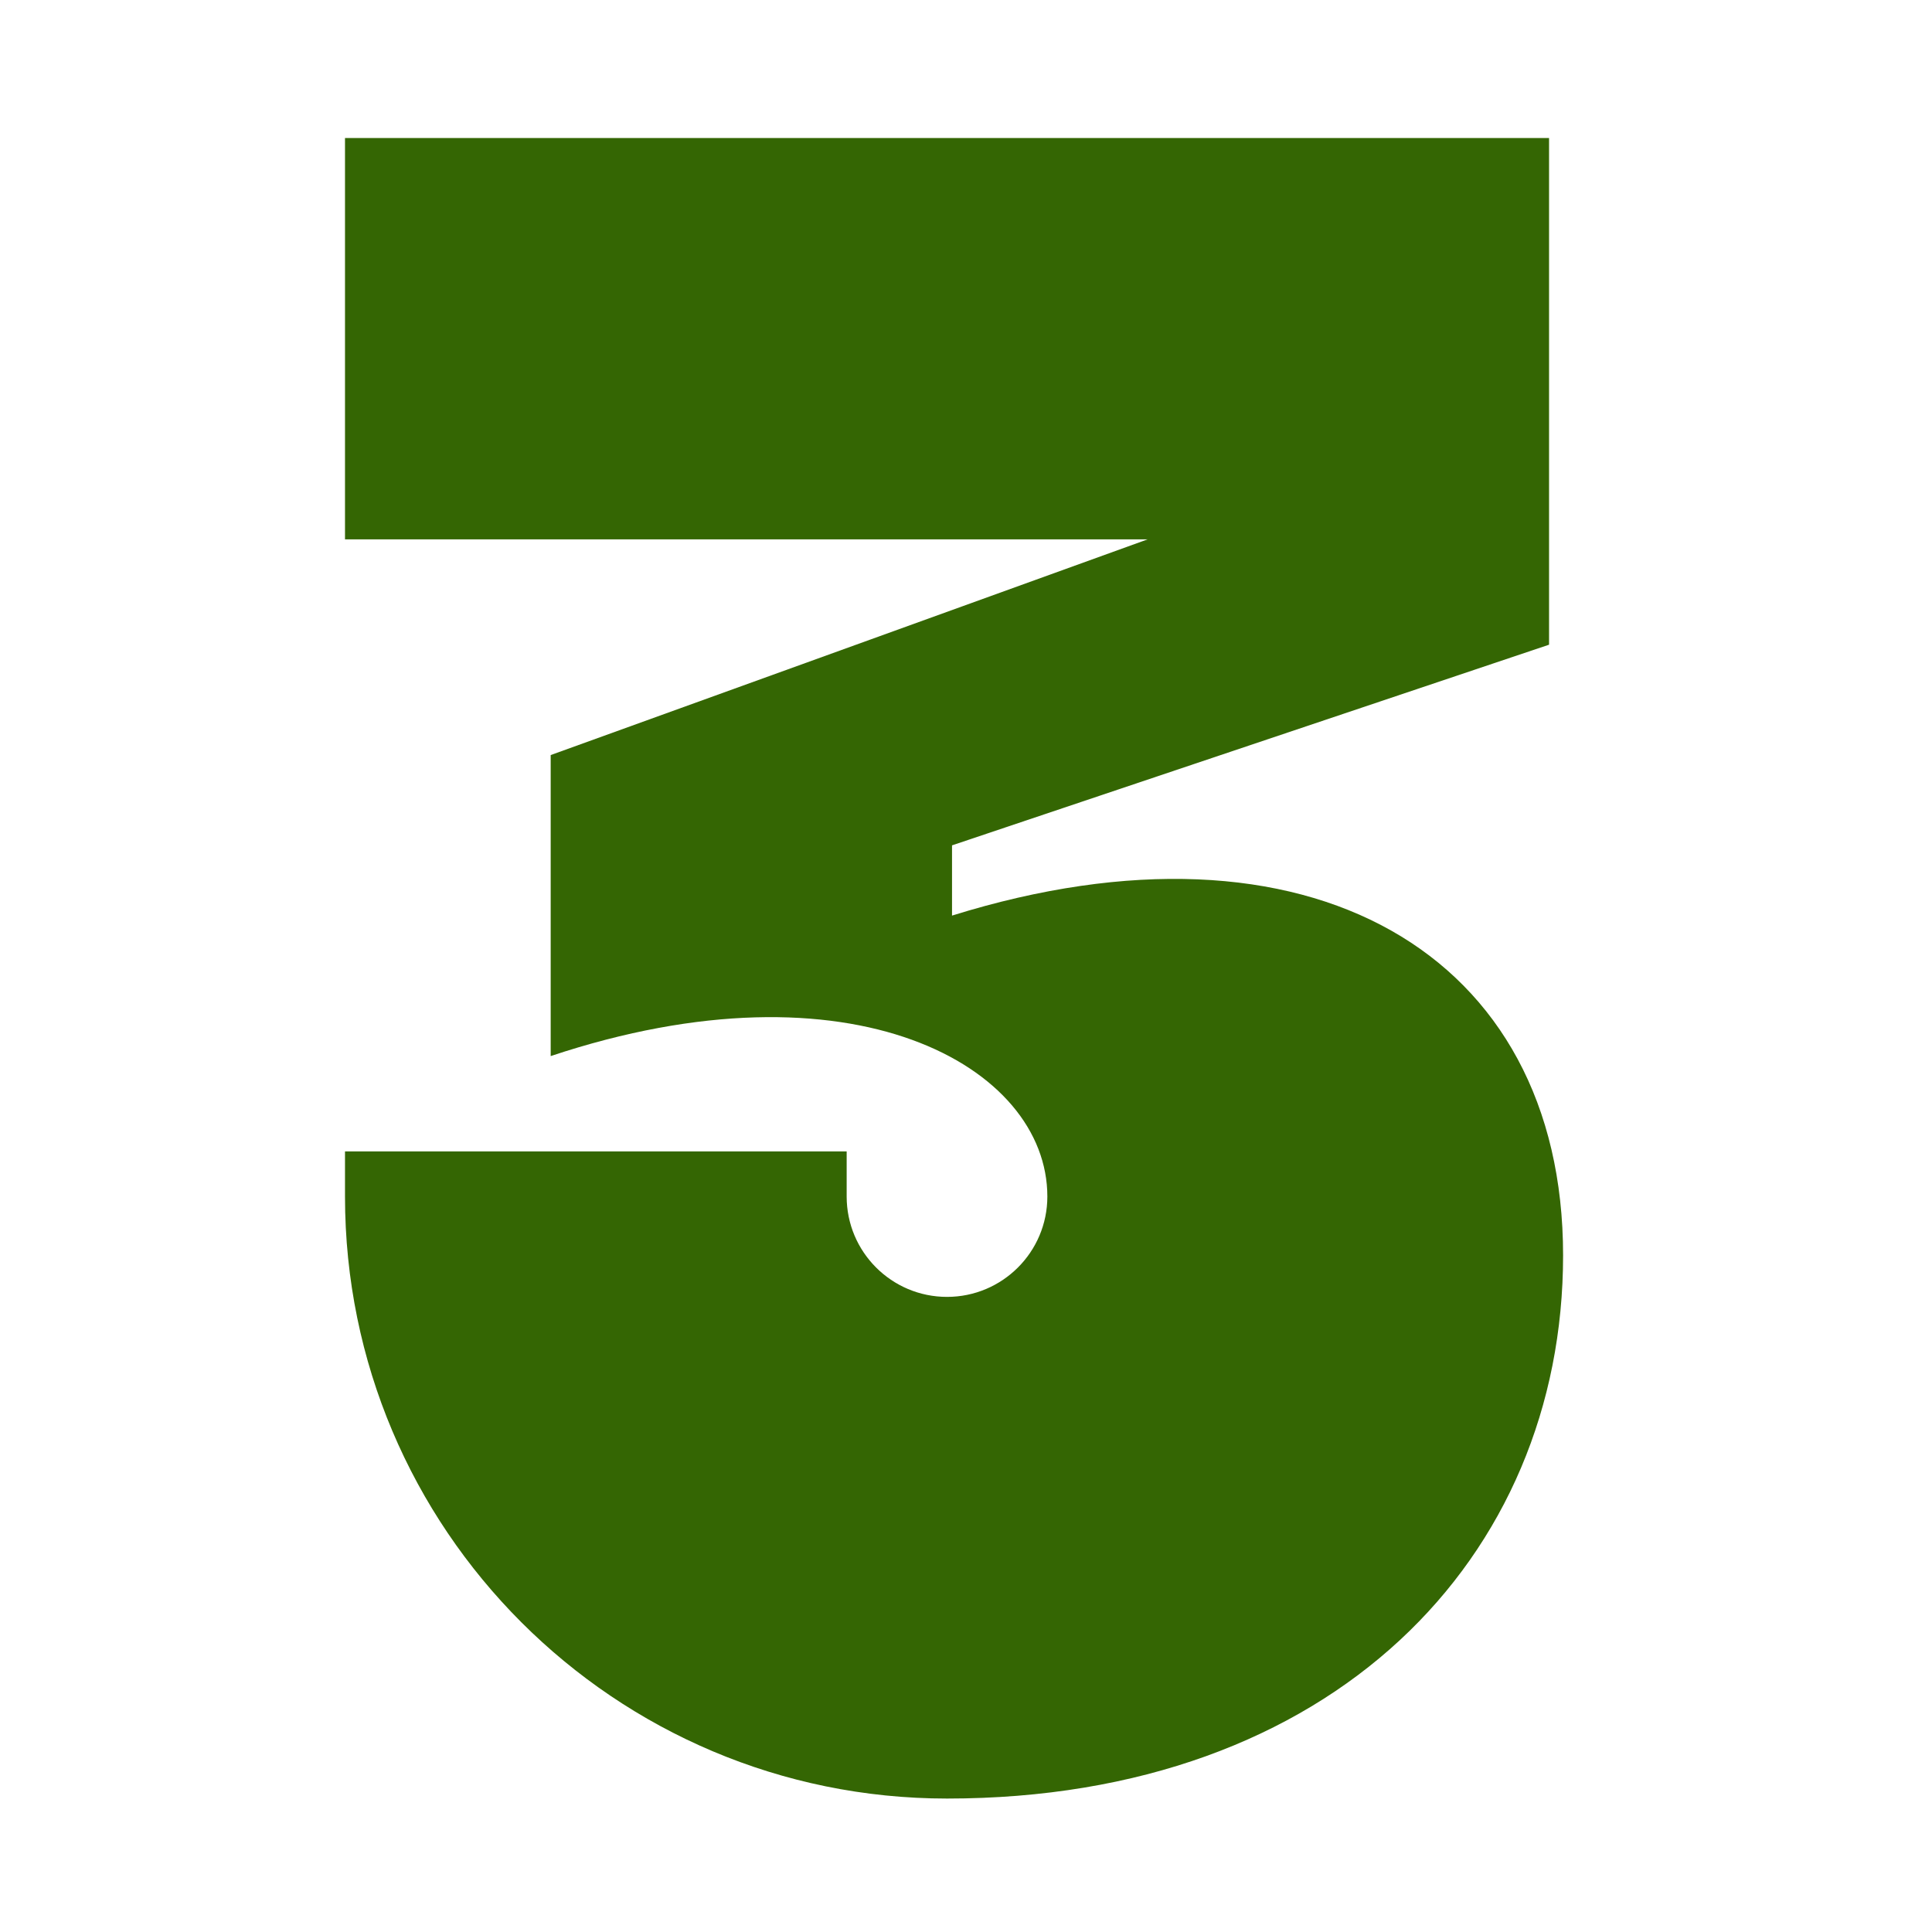
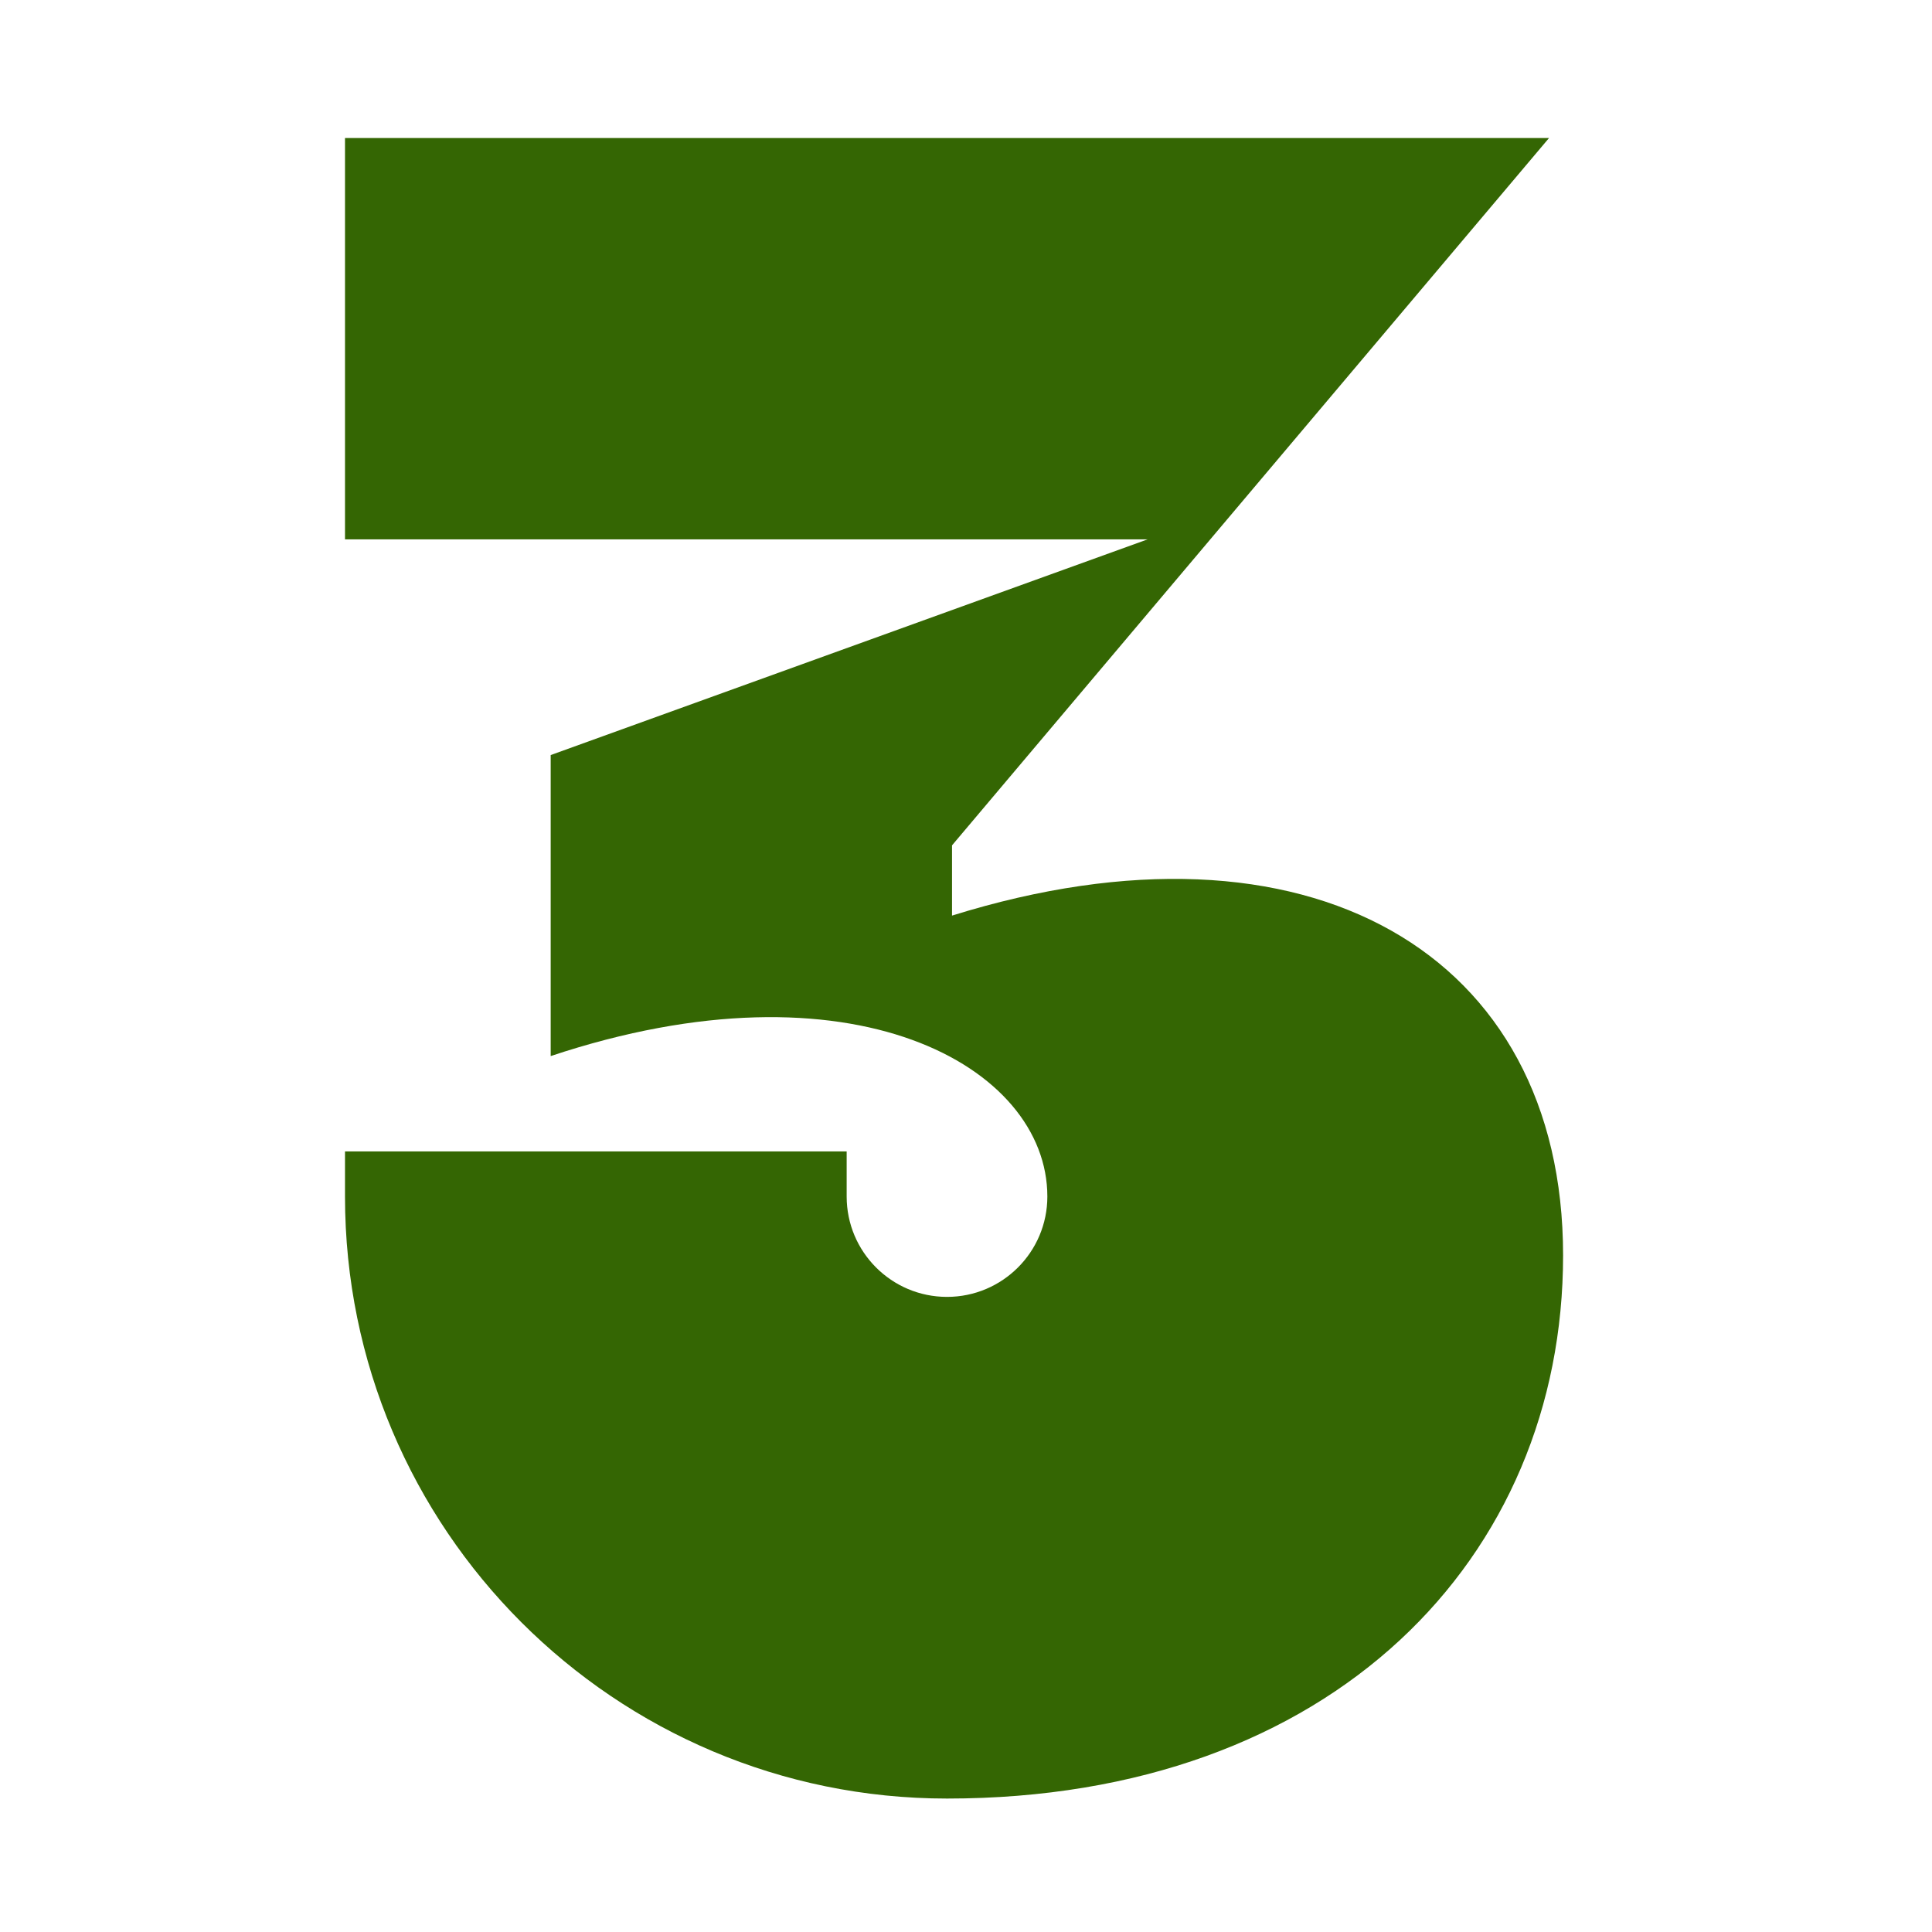
<svg xmlns="http://www.w3.org/2000/svg" width="56" height="56" viewBox="0 0 56 56" fill="none">
-   <path d="M44.9 4V18.687L27.595 24.503V26.539C37.914 23.323 45.307 27.624 45.307 36.387C45.307 45.149 38.629 52.132 27.45 52.132C17.812 52.132 10 44.321 10 34.682V33.374H24.541V34.682C24.541 36.288 25.844 37.591 27.45 37.591C29.055 37.591 30.358 36.288 30.358 34.682C30.358 30.902 24.687 27.703 15.962 30.611V21.886L33.266 15.633H10V4H44.9Z" fill="#346603" />
+   <path d="M44.9 4L27.595 24.503V26.539C37.914 23.323 45.307 27.624 45.307 36.387C45.307 45.149 38.629 52.132 27.45 52.132C17.812 52.132 10 44.321 10 34.682V33.374H24.541V34.682C24.541 36.288 25.844 37.591 27.45 37.591C29.055 37.591 30.358 36.288 30.358 34.682C30.358 30.902 24.687 27.703 15.962 30.611V21.886L33.266 15.633H10V4H44.9Z" fill="#346603" />
</svg>